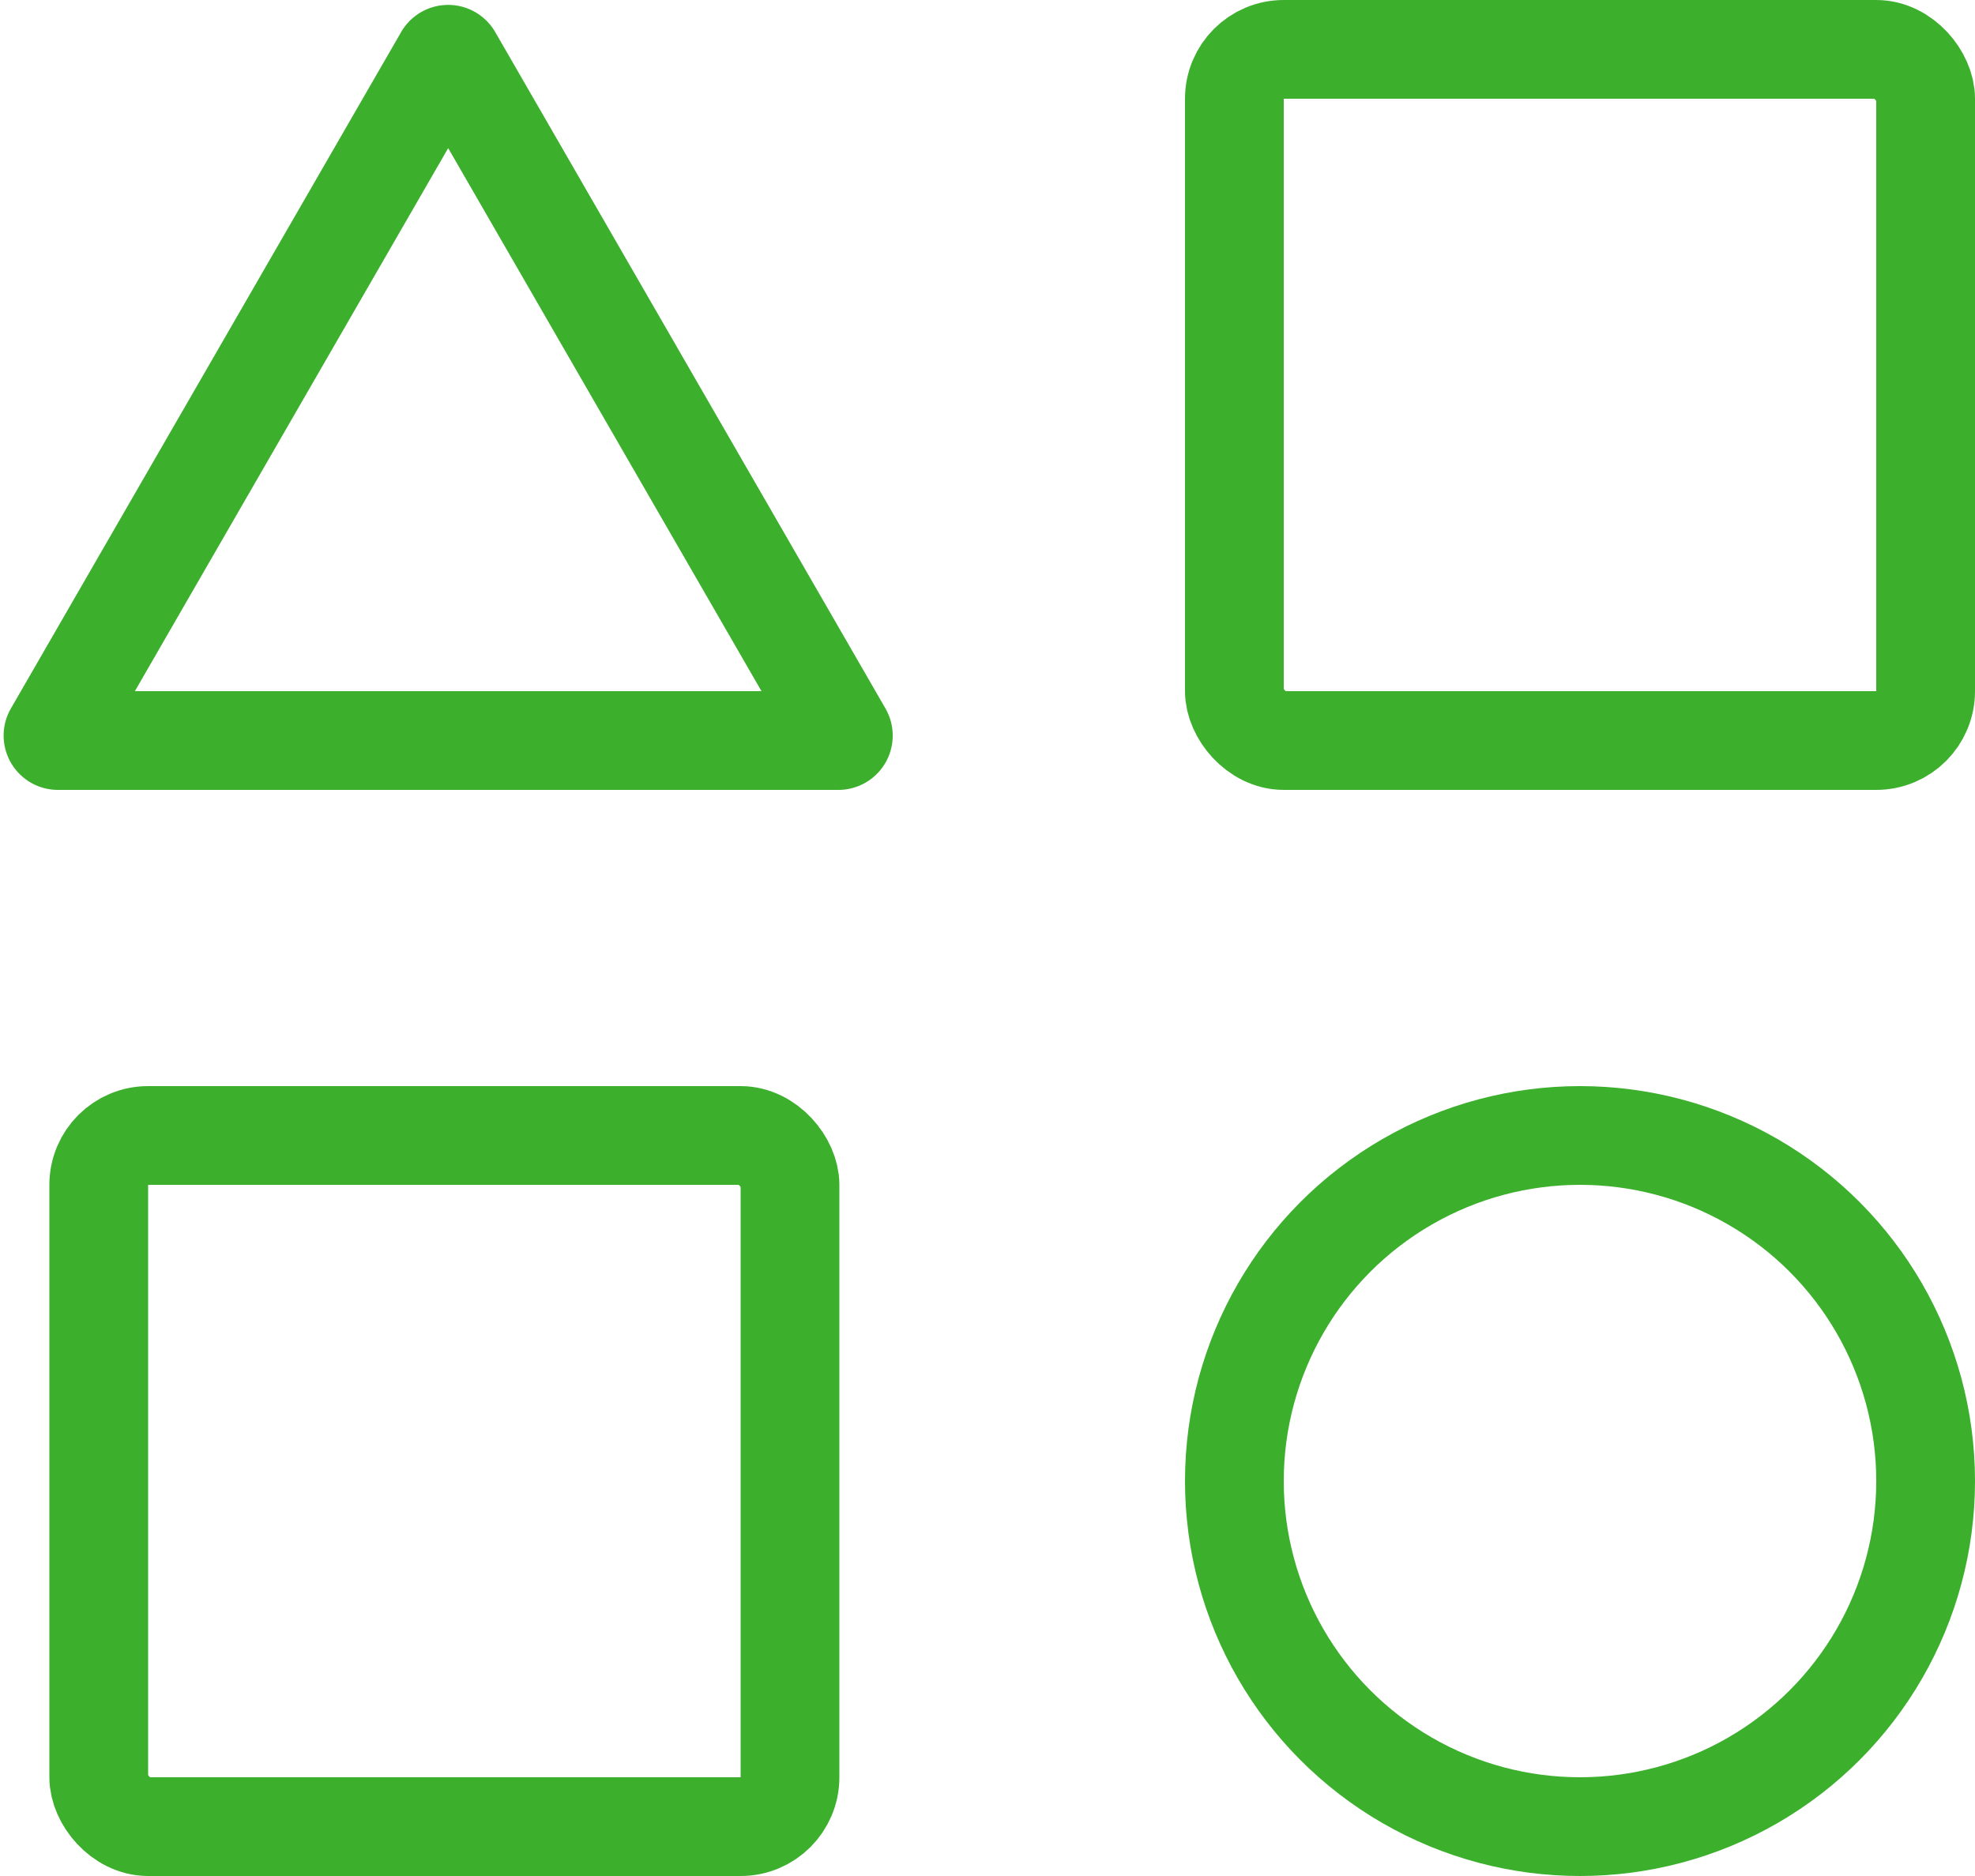
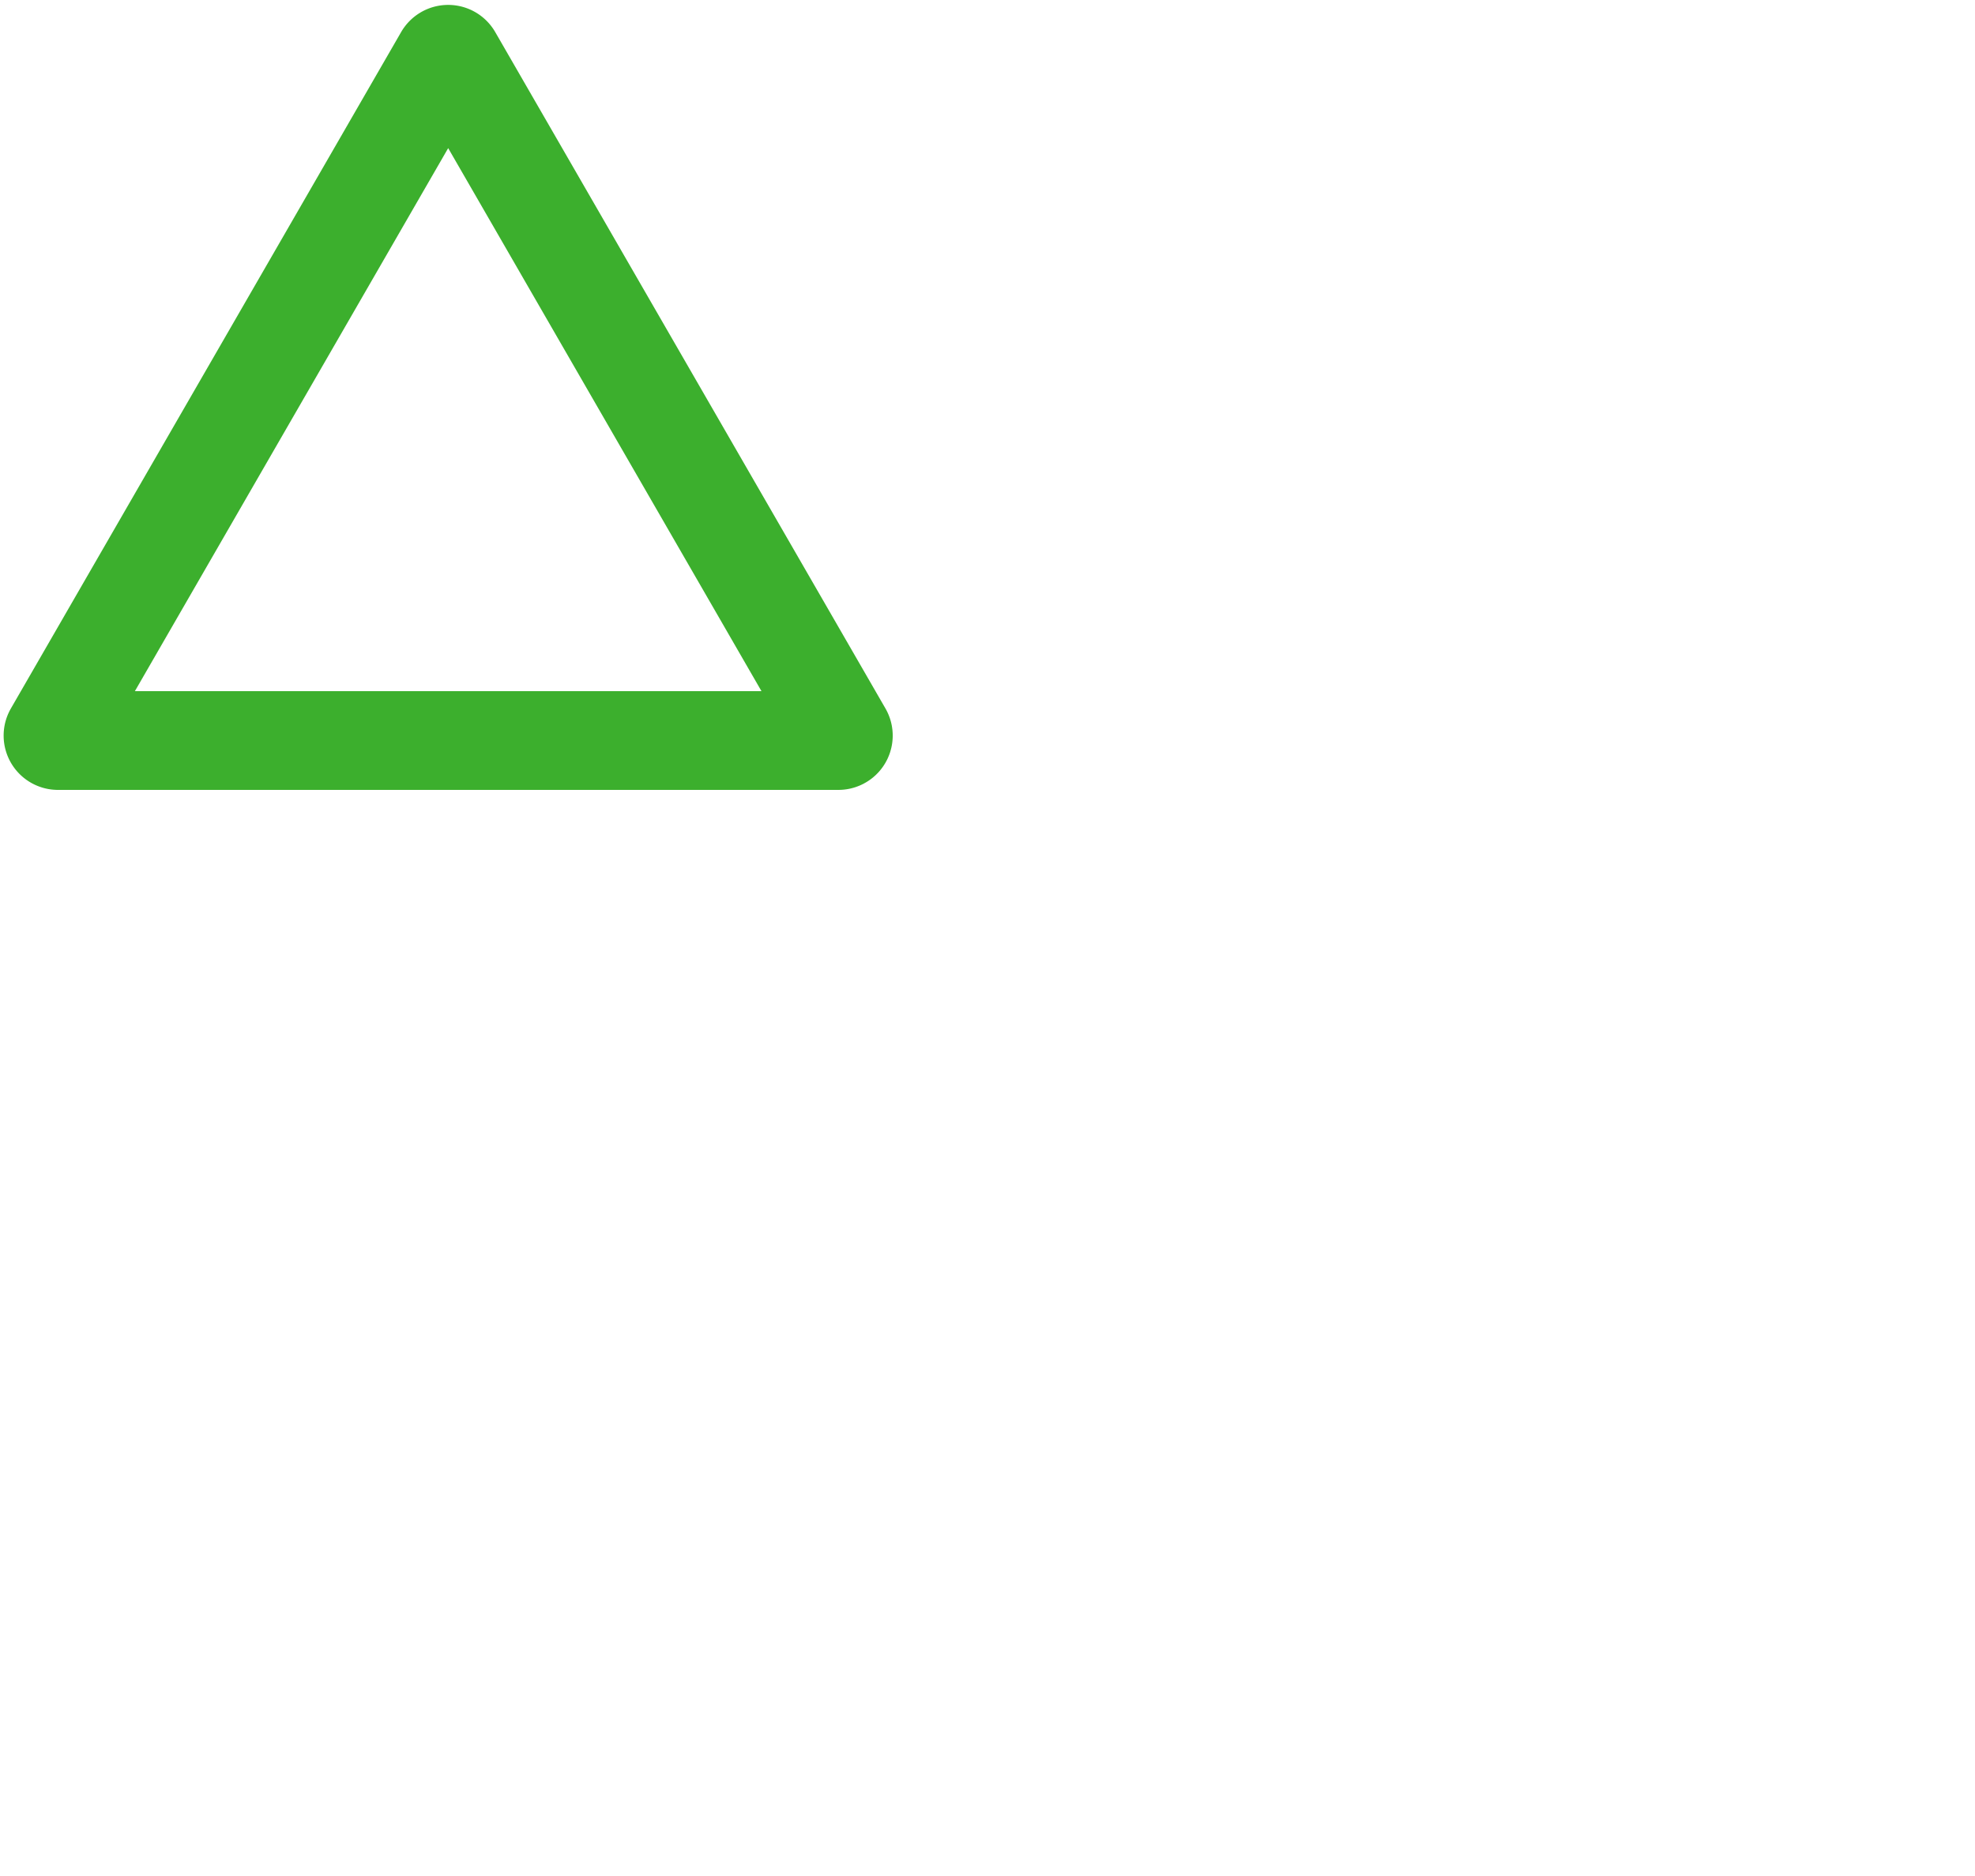
<svg xmlns="http://www.w3.org/2000/svg" width="40" height="38">
  <g fill="none" fill-rule="evenodd" stroke="#3CAF2D" stroke-width="2" transform="translate(1)">
-     <circle cx="31" cy="30" r="7" />
-     <rect width="14" height="14" x="1" y="23" rx="1" />
-     <rect width="14" height="14" x="24" y="1" rx="1" />
    <path d="M8.164 1.15l7.903 13.7a.1.1 0 01-.086.15H.173a.1.1 0 01-.086-.15L7.99 1.15a.1.1 0 01.174 0z" />
  </g>
</svg>